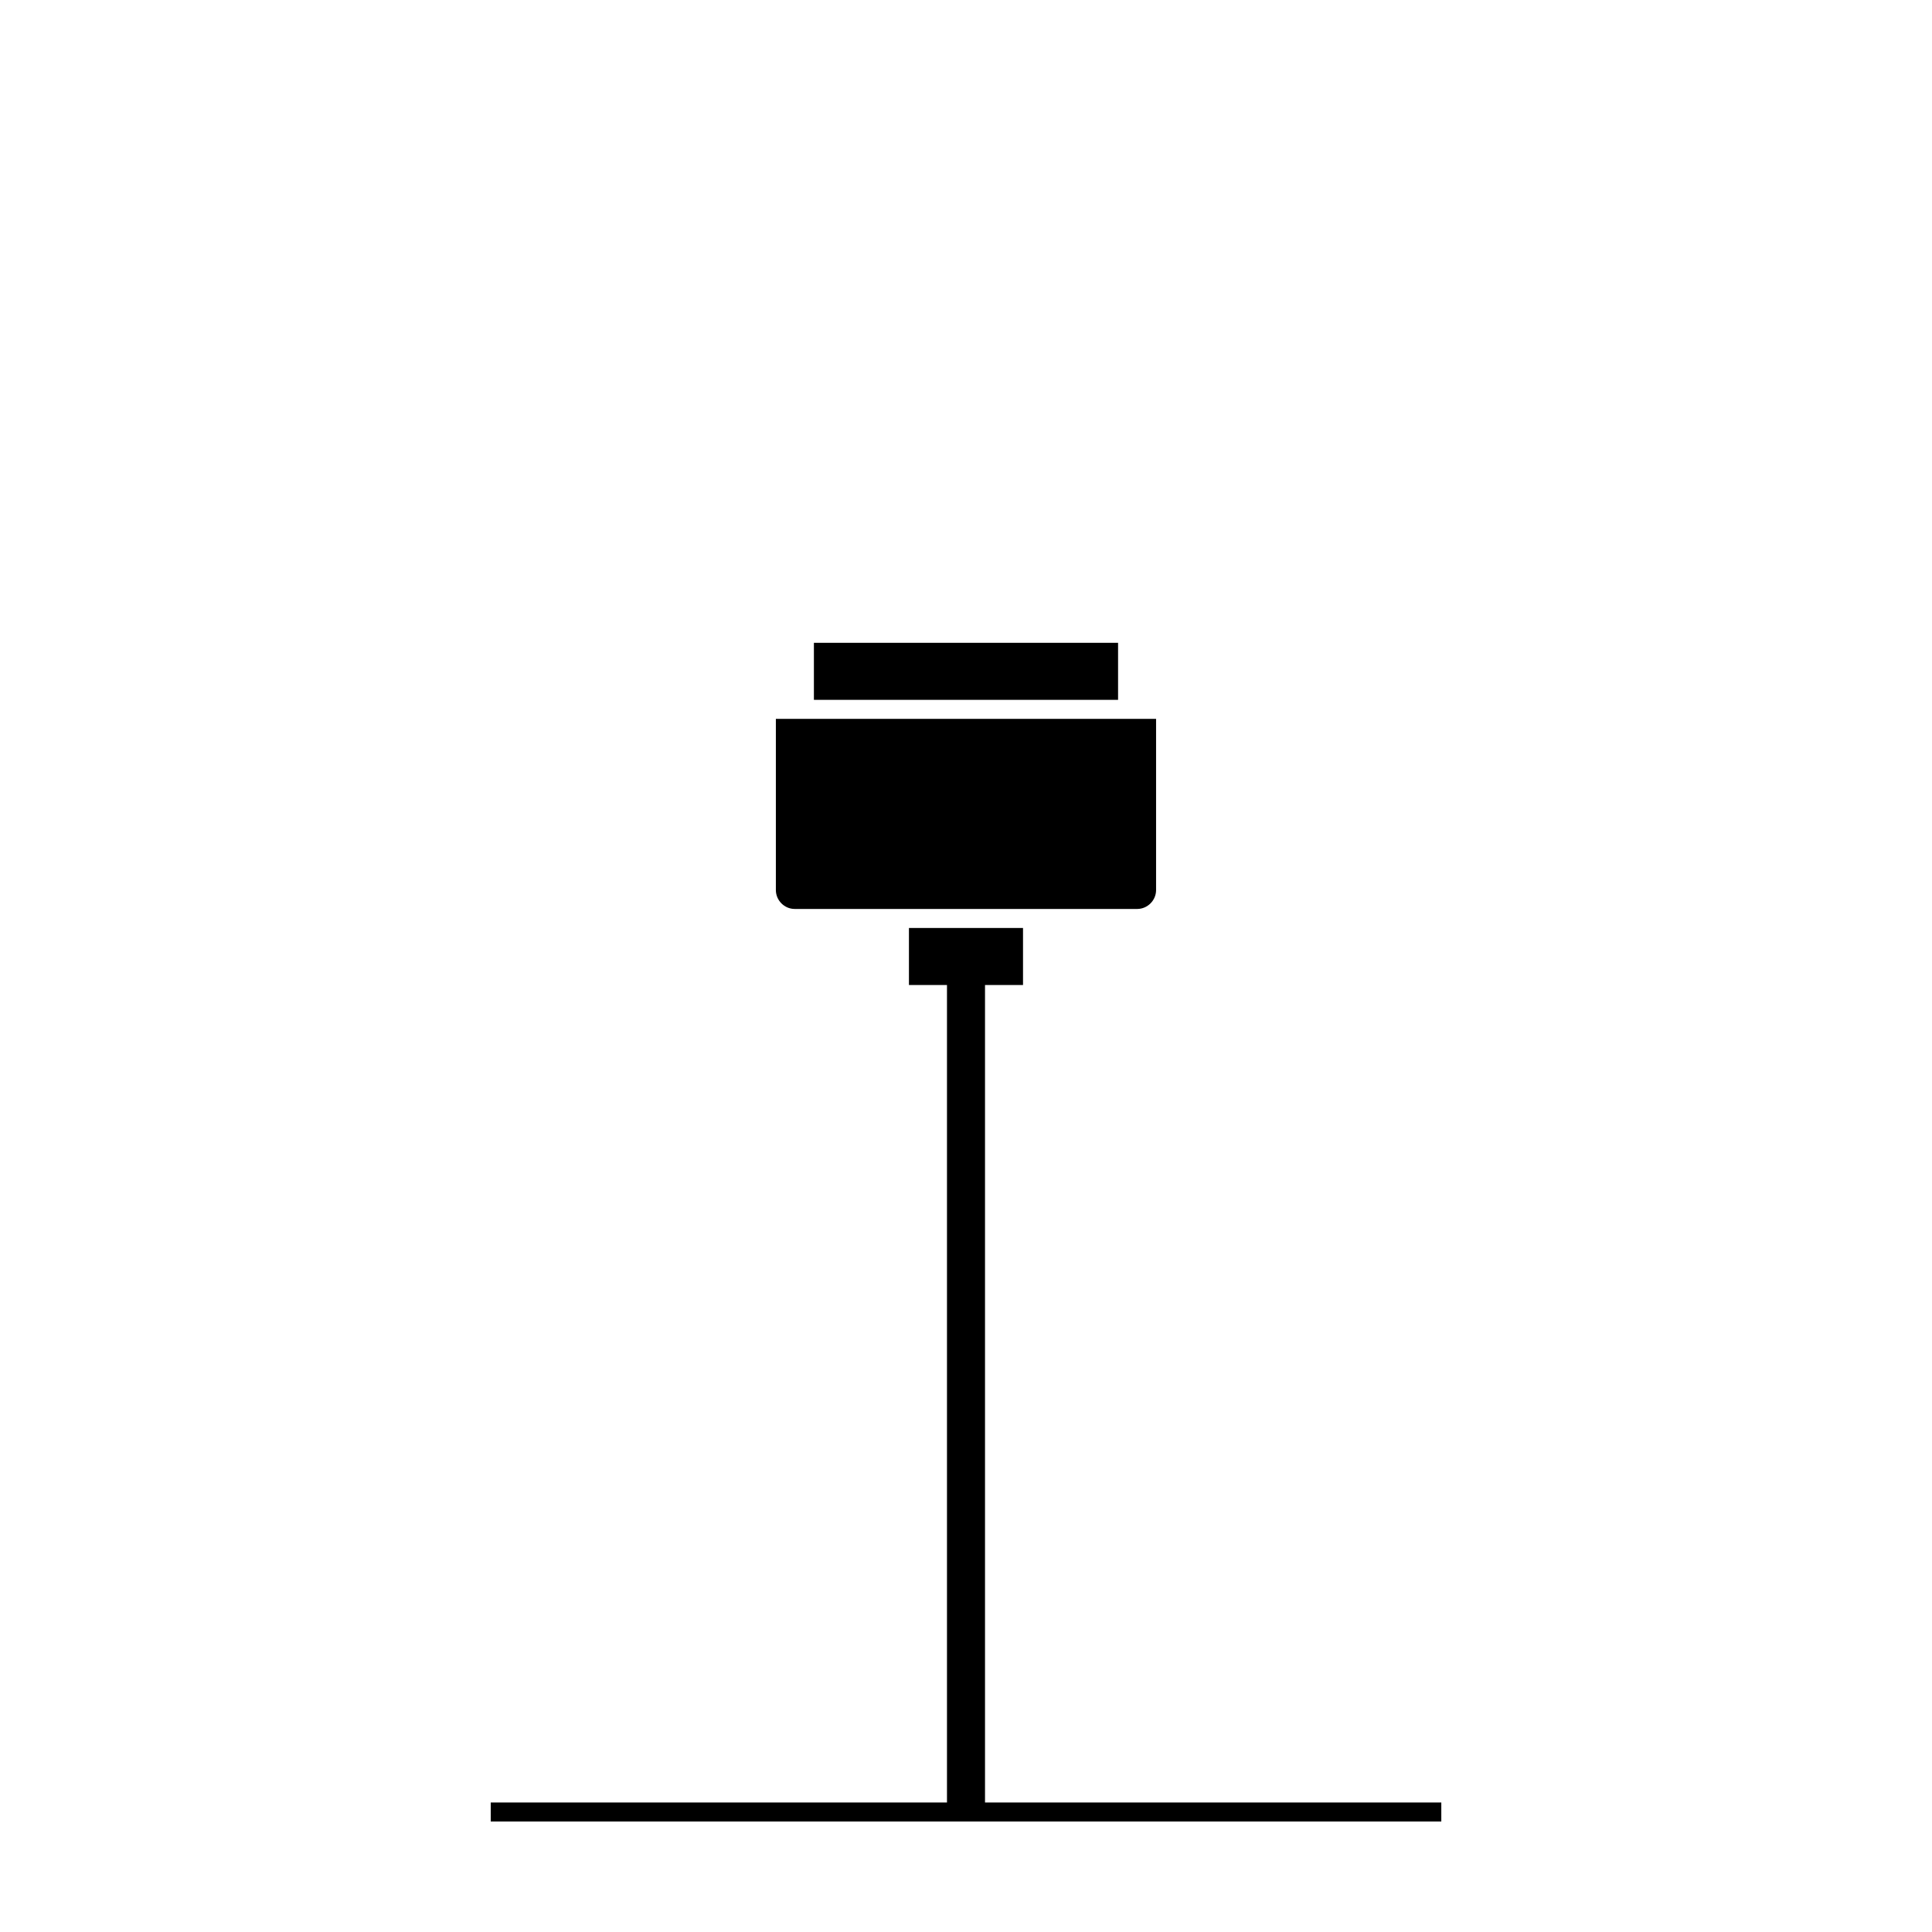
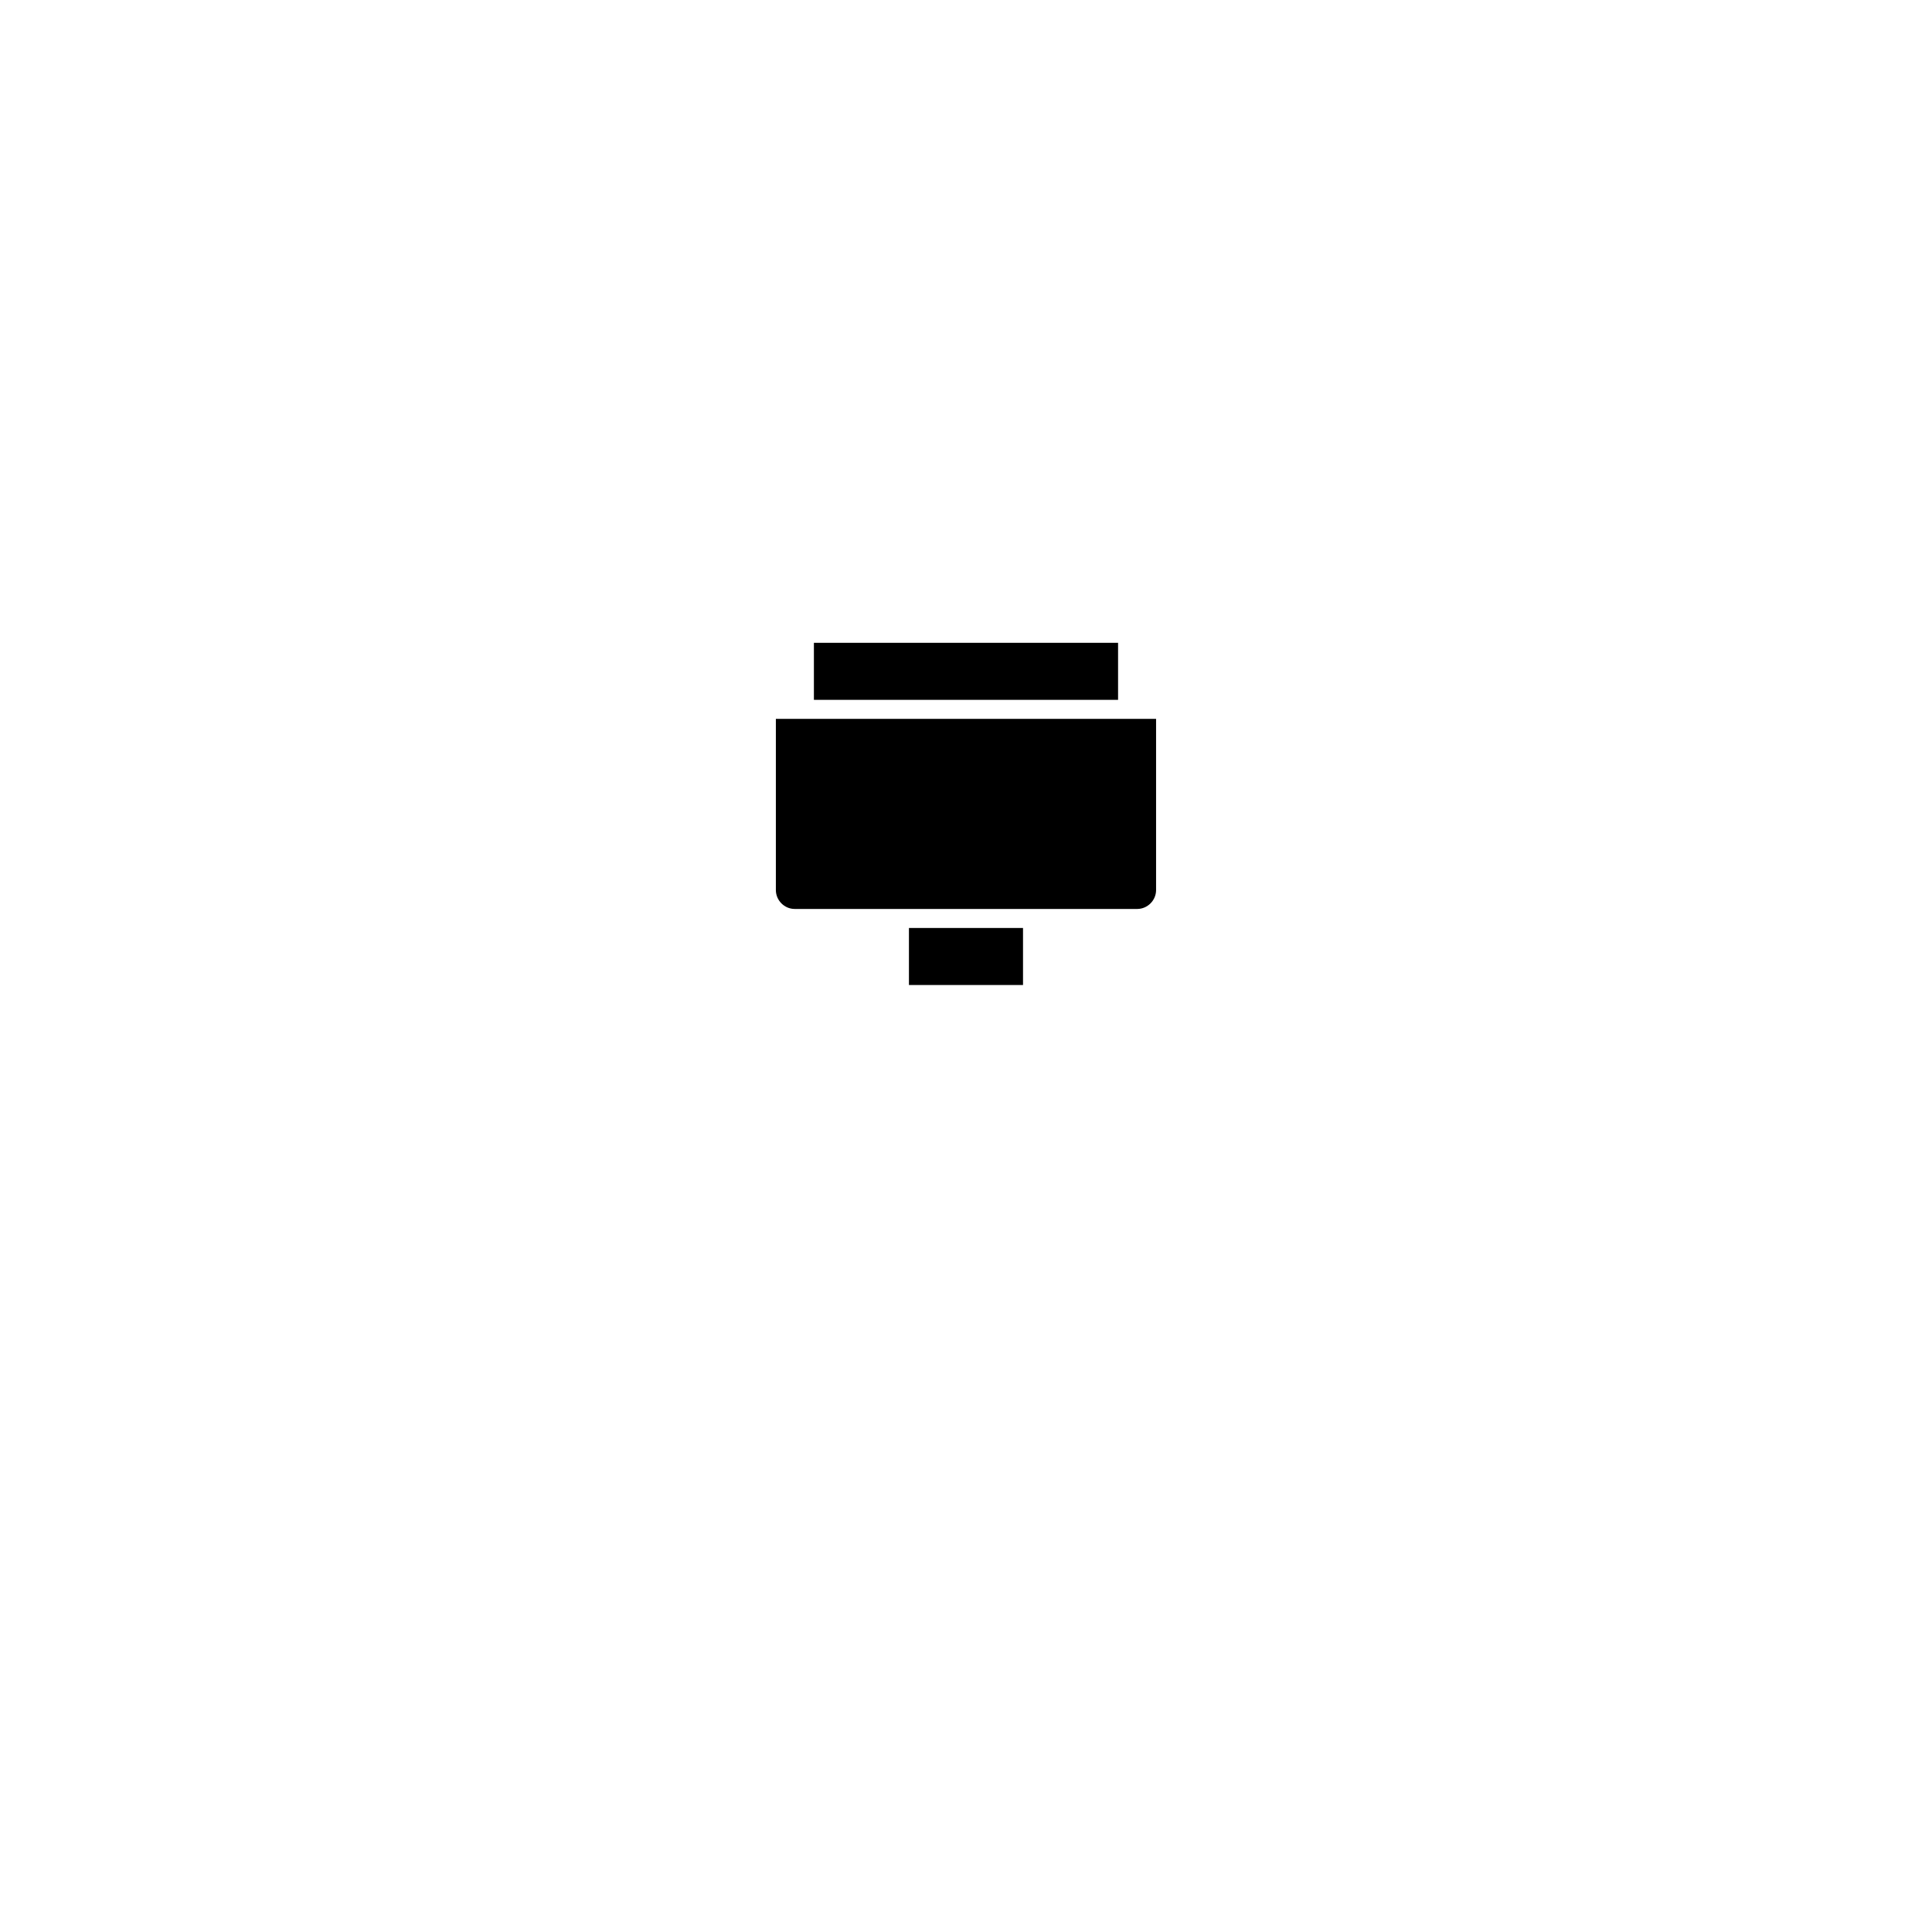
<svg xmlns="http://www.w3.org/2000/svg" fill="#000000" width="800px" height="800px" version="1.1" viewBox="144 144 512 512">
  <g fill-rule="evenodd">
-     <path d="m394.96 400h10.078v226.71h-10.078z" />
    <path d="m384.88 389.92h30.23v15.113h-30.23zm-25.188-75.57h80.609v15.113h-80.609zm-10.078 20.152h100.76v45.367c0 2.769-2.293 5.012-4.996 5.012h-90.77c-2.758 0-4.996-2.293-4.996-5.012z" />
-     <path d="m274.05 621.68h251.91v5.039h-251.91z" />
  </g>
</svg>